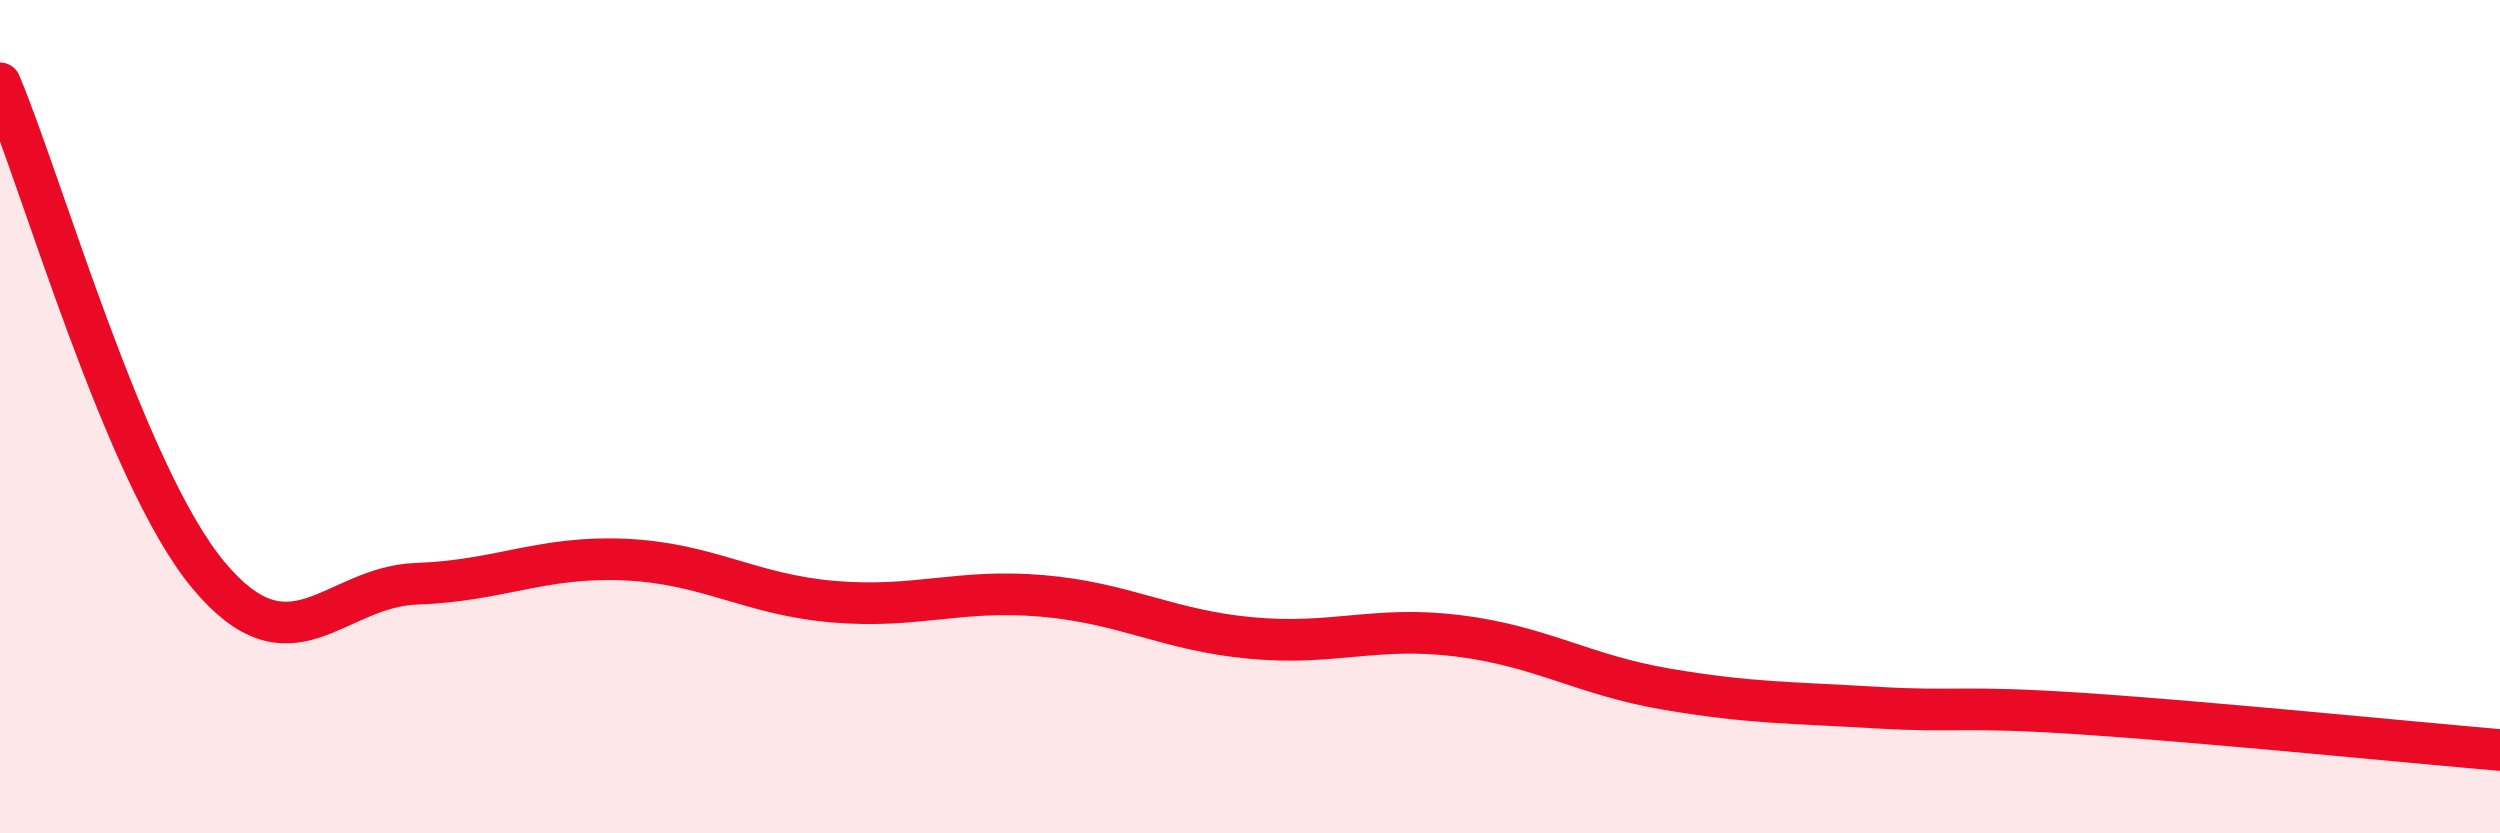
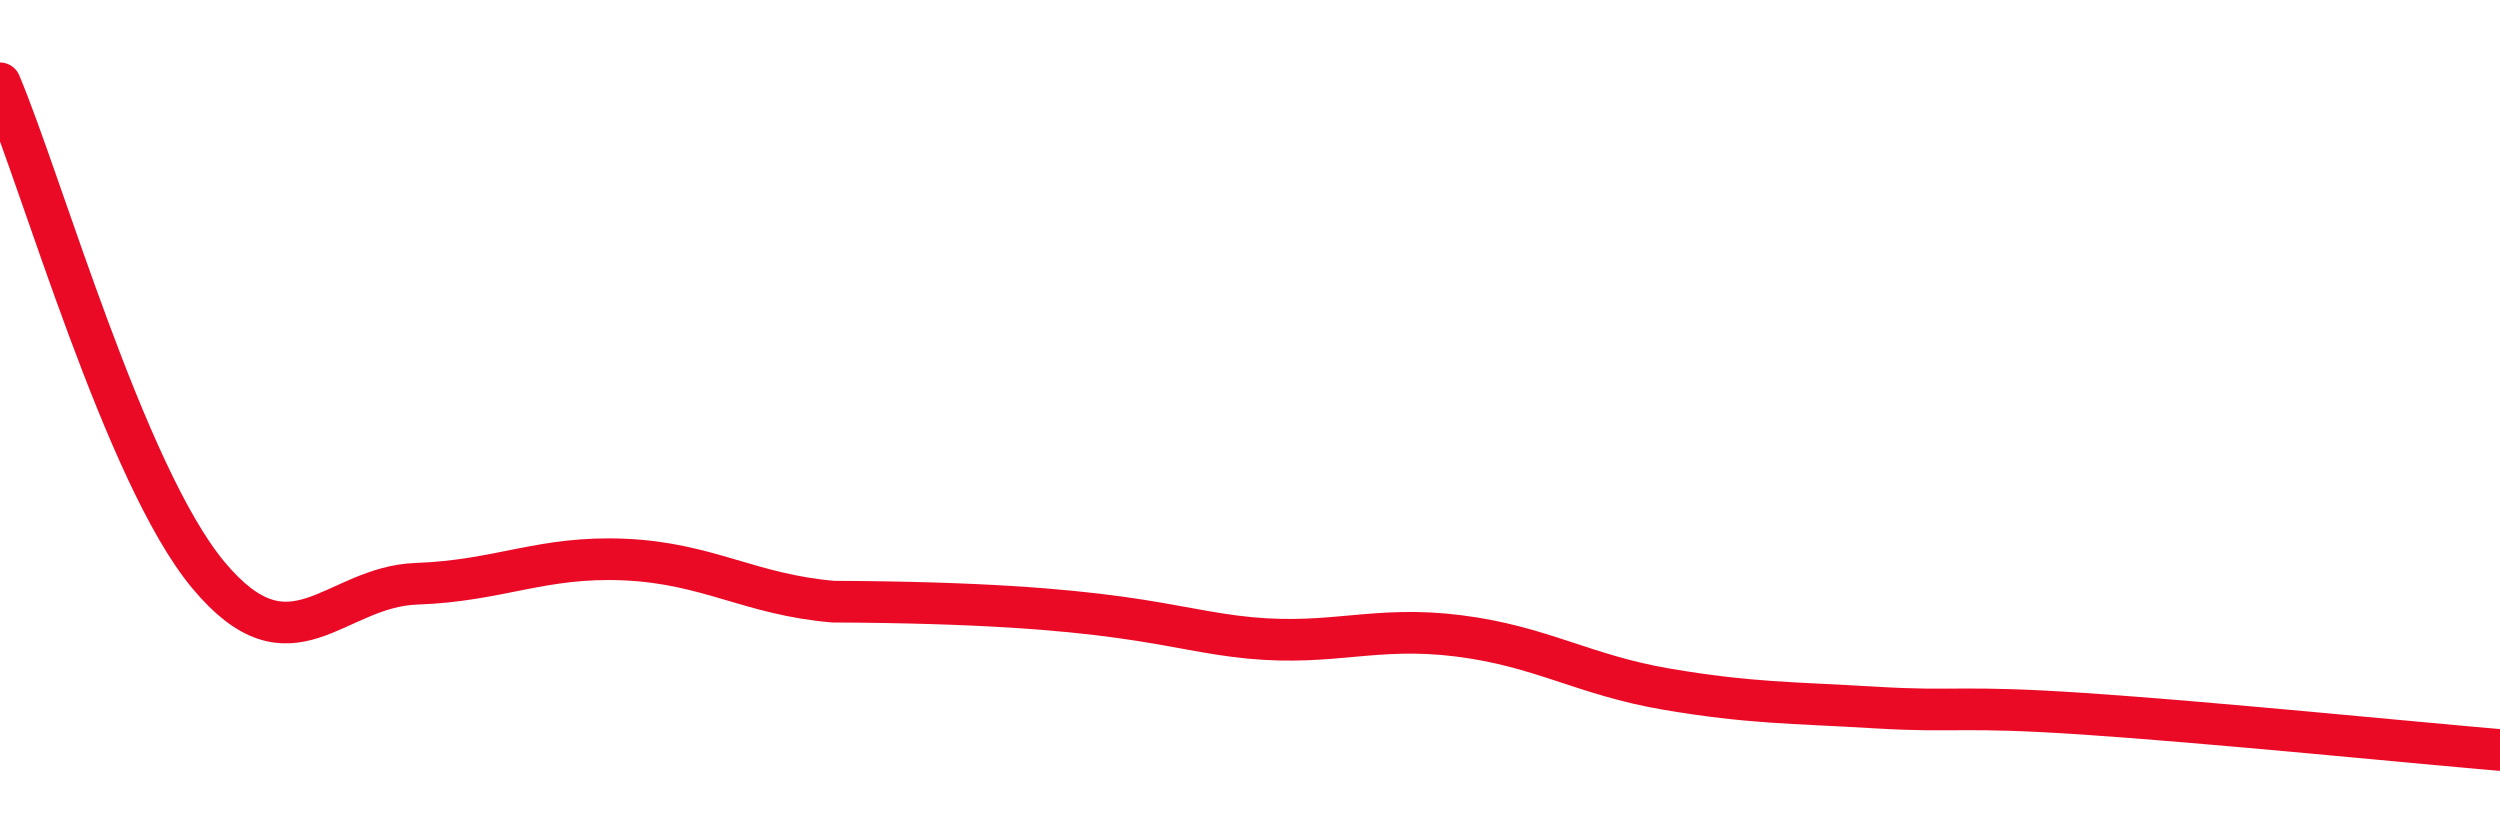
<svg xmlns="http://www.w3.org/2000/svg" width="60" height="20" viewBox="0 0 60 20">
-   <path d="M 0,2 C 1,4.36 3,11.4 5,13.8 C 7,16.2 8,14.08 10,14.01 C 12,13.94 13,13.34 15,13.43 C 17,13.52 18,14.27 20,14.44 C 22,14.61 23,14.13 25,14.3 C 27,14.47 28,15.12 30,15.31 C 32,15.5 33,15.01 35,15.26 C 37,15.51 38,16.2 40,16.54 C 42,16.88 43,16.86 45,16.98 C 47,17.1 47,16.93 50,17.13 C 53,17.33 58,17.83 60,18L60 20L0 20Z" fill="#EB0A25" opacity="0.1" stroke-linecap="round" stroke-linejoin="round" />
-   <path d="M 0,2 C 1,4.36 3,11.4 5,13.8 C 7,16.2 8,14.08 10,14.01 C 12,13.94 13,13.34 15,13.43 C 17,13.52 18,14.27 20,14.44 C 22,14.61 23,14.13 25,14.3 C 27,14.47 28,15.12 30,15.31 C 32,15.5 33,15.01 35,15.26 C 37,15.51 38,16.2 40,16.54 C 42,16.88 43,16.86 45,16.98 C 47,17.1 47,16.93 50,17.13 C 53,17.33 58,17.83 60,18" stroke="#EB0A25" stroke-width="1" fill="none" stroke-linecap="round" stroke-linejoin="round" />
+   <path d="M 0,2 C 1,4.36 3,11.4 5,13.8 C 7,16.2 8,14.08 10,14.01 C 12,13.94 13,13.34 15,13.43 C 17,13.52 18,14.27 20,14.44 C 27,14.47 28,15.12 30,15.31 C 32,15.5 33,15.01 35,15.26 C 37,15.51 38,16.2 40,16.54 C 42,16.88 43,16.86 45,16.98 C 47,17.1 47,16.93 50,17.13 C 53,17.33 58,17.83 60,18" stroke="#EB0A25" stroke-width="1" fill="none" stroke-linecap="round" stroke-linejoin="round" />
</svg>